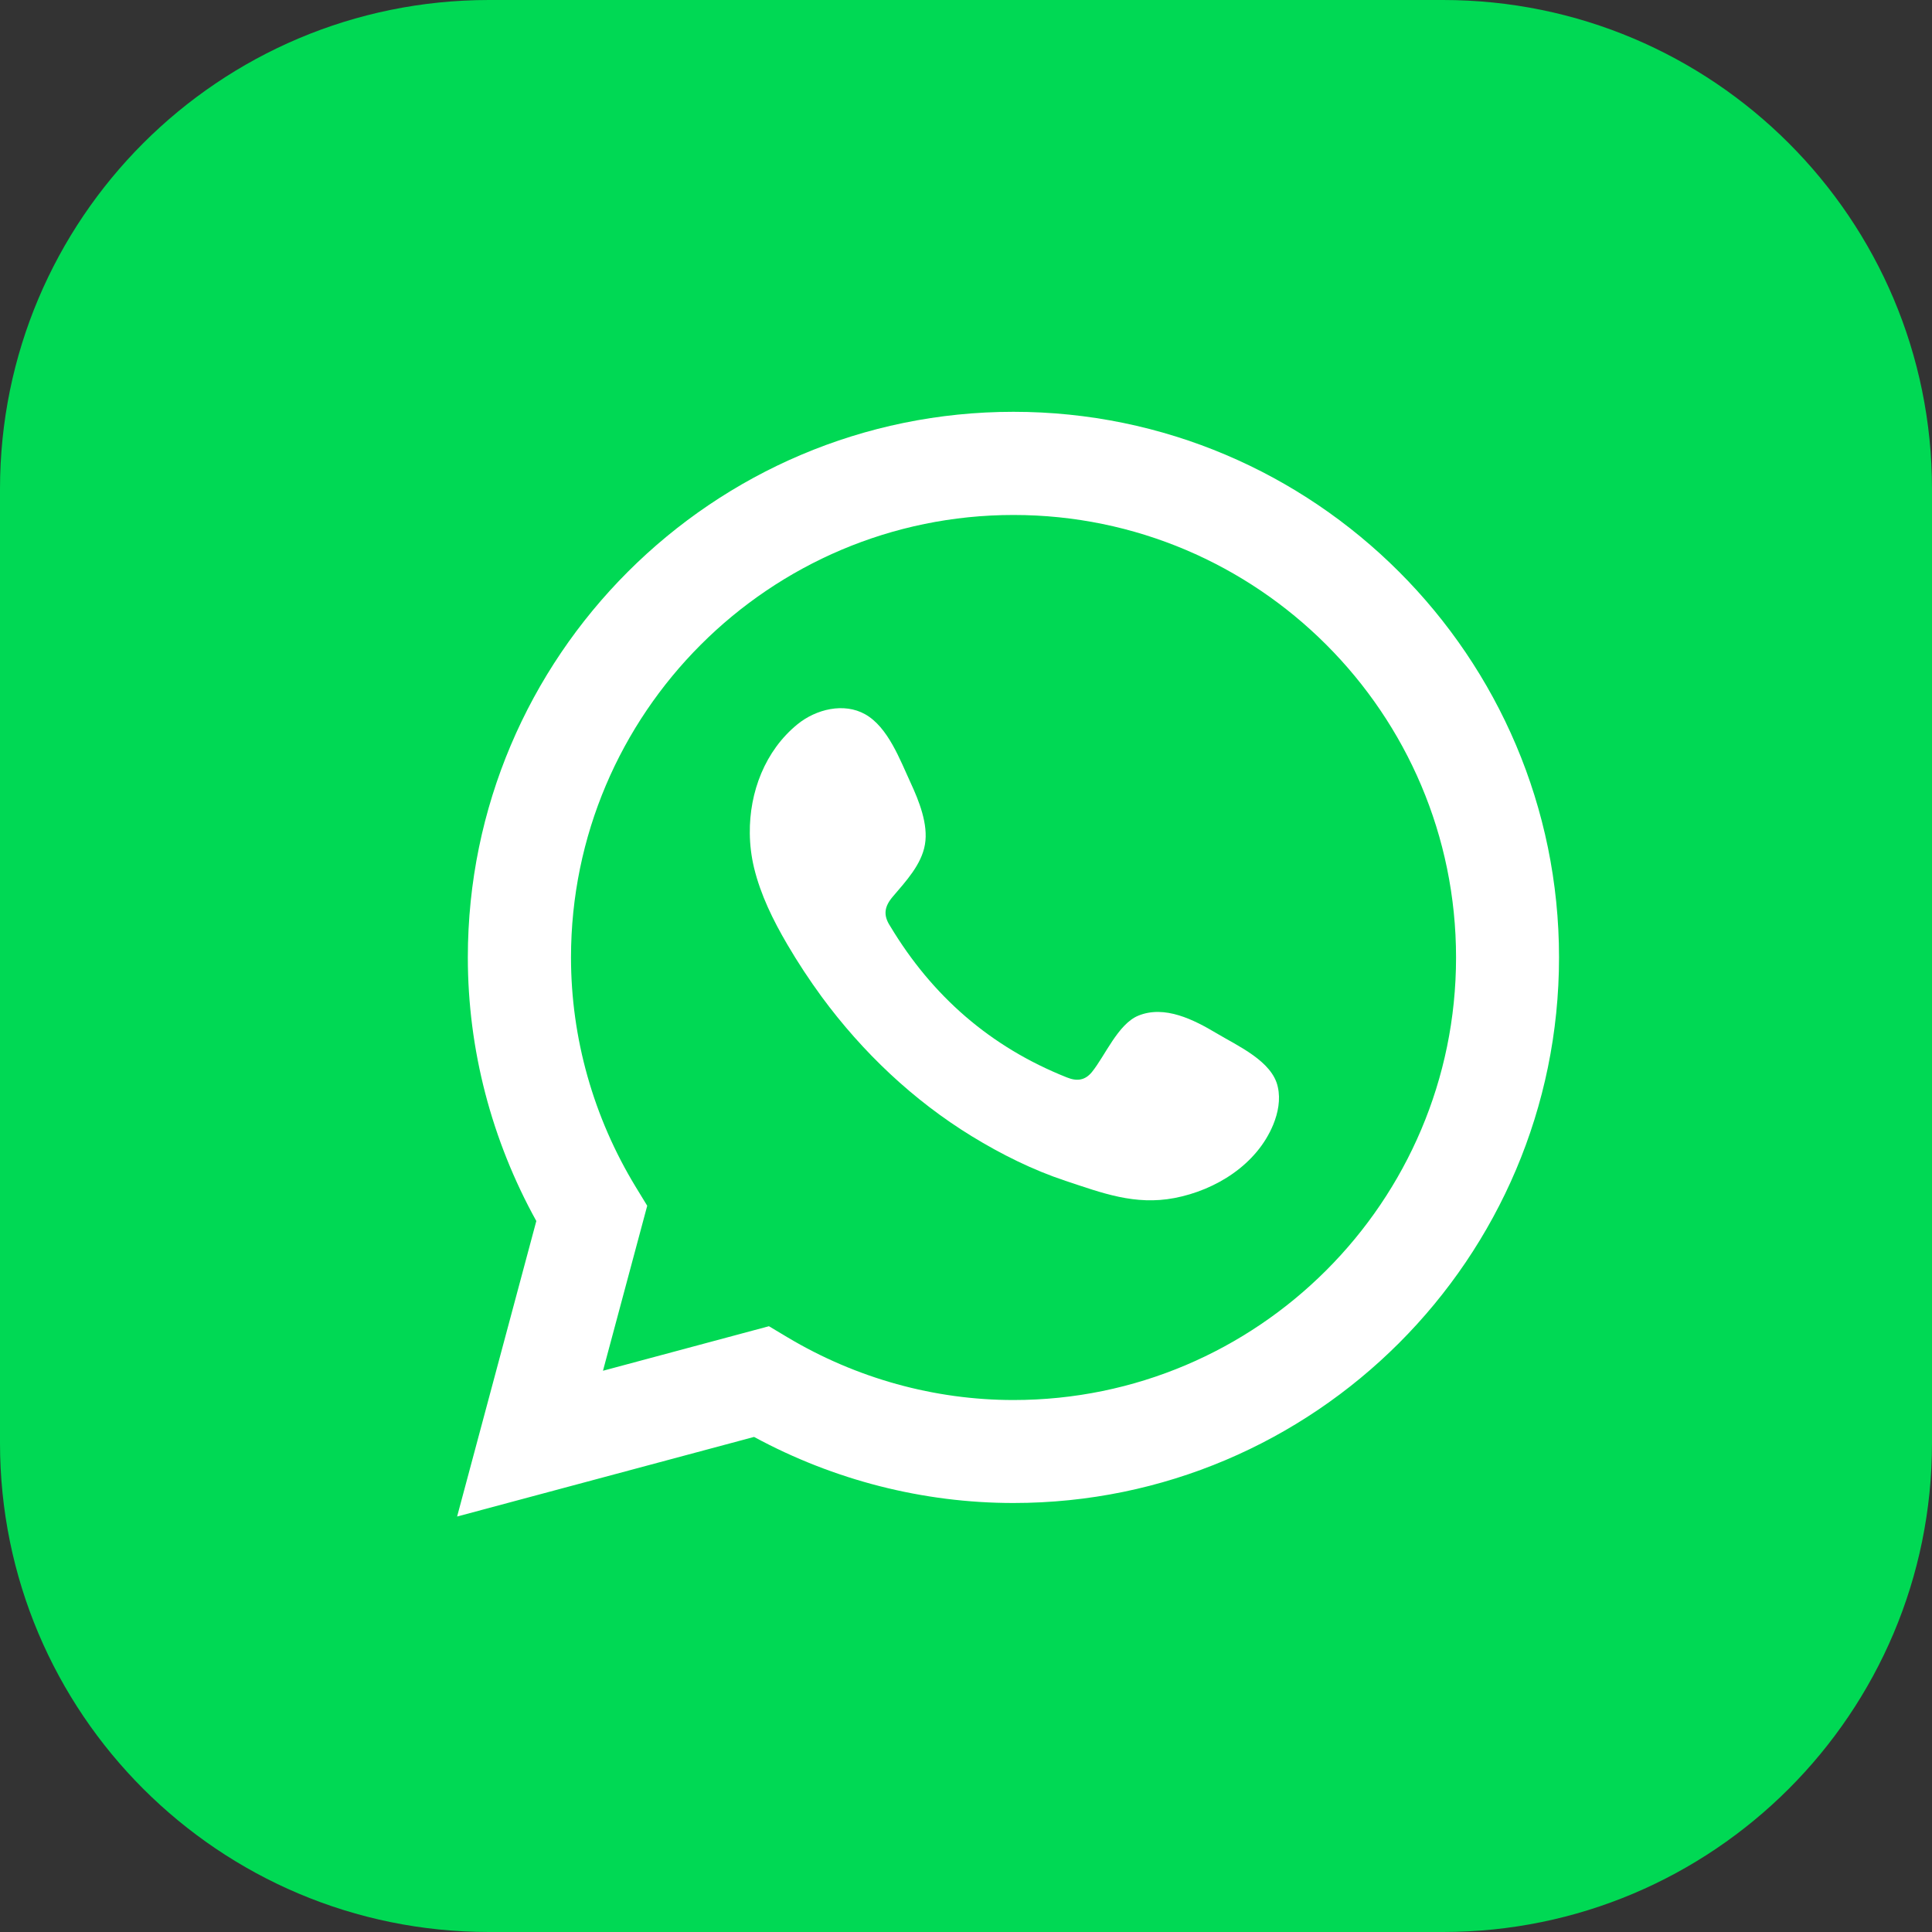
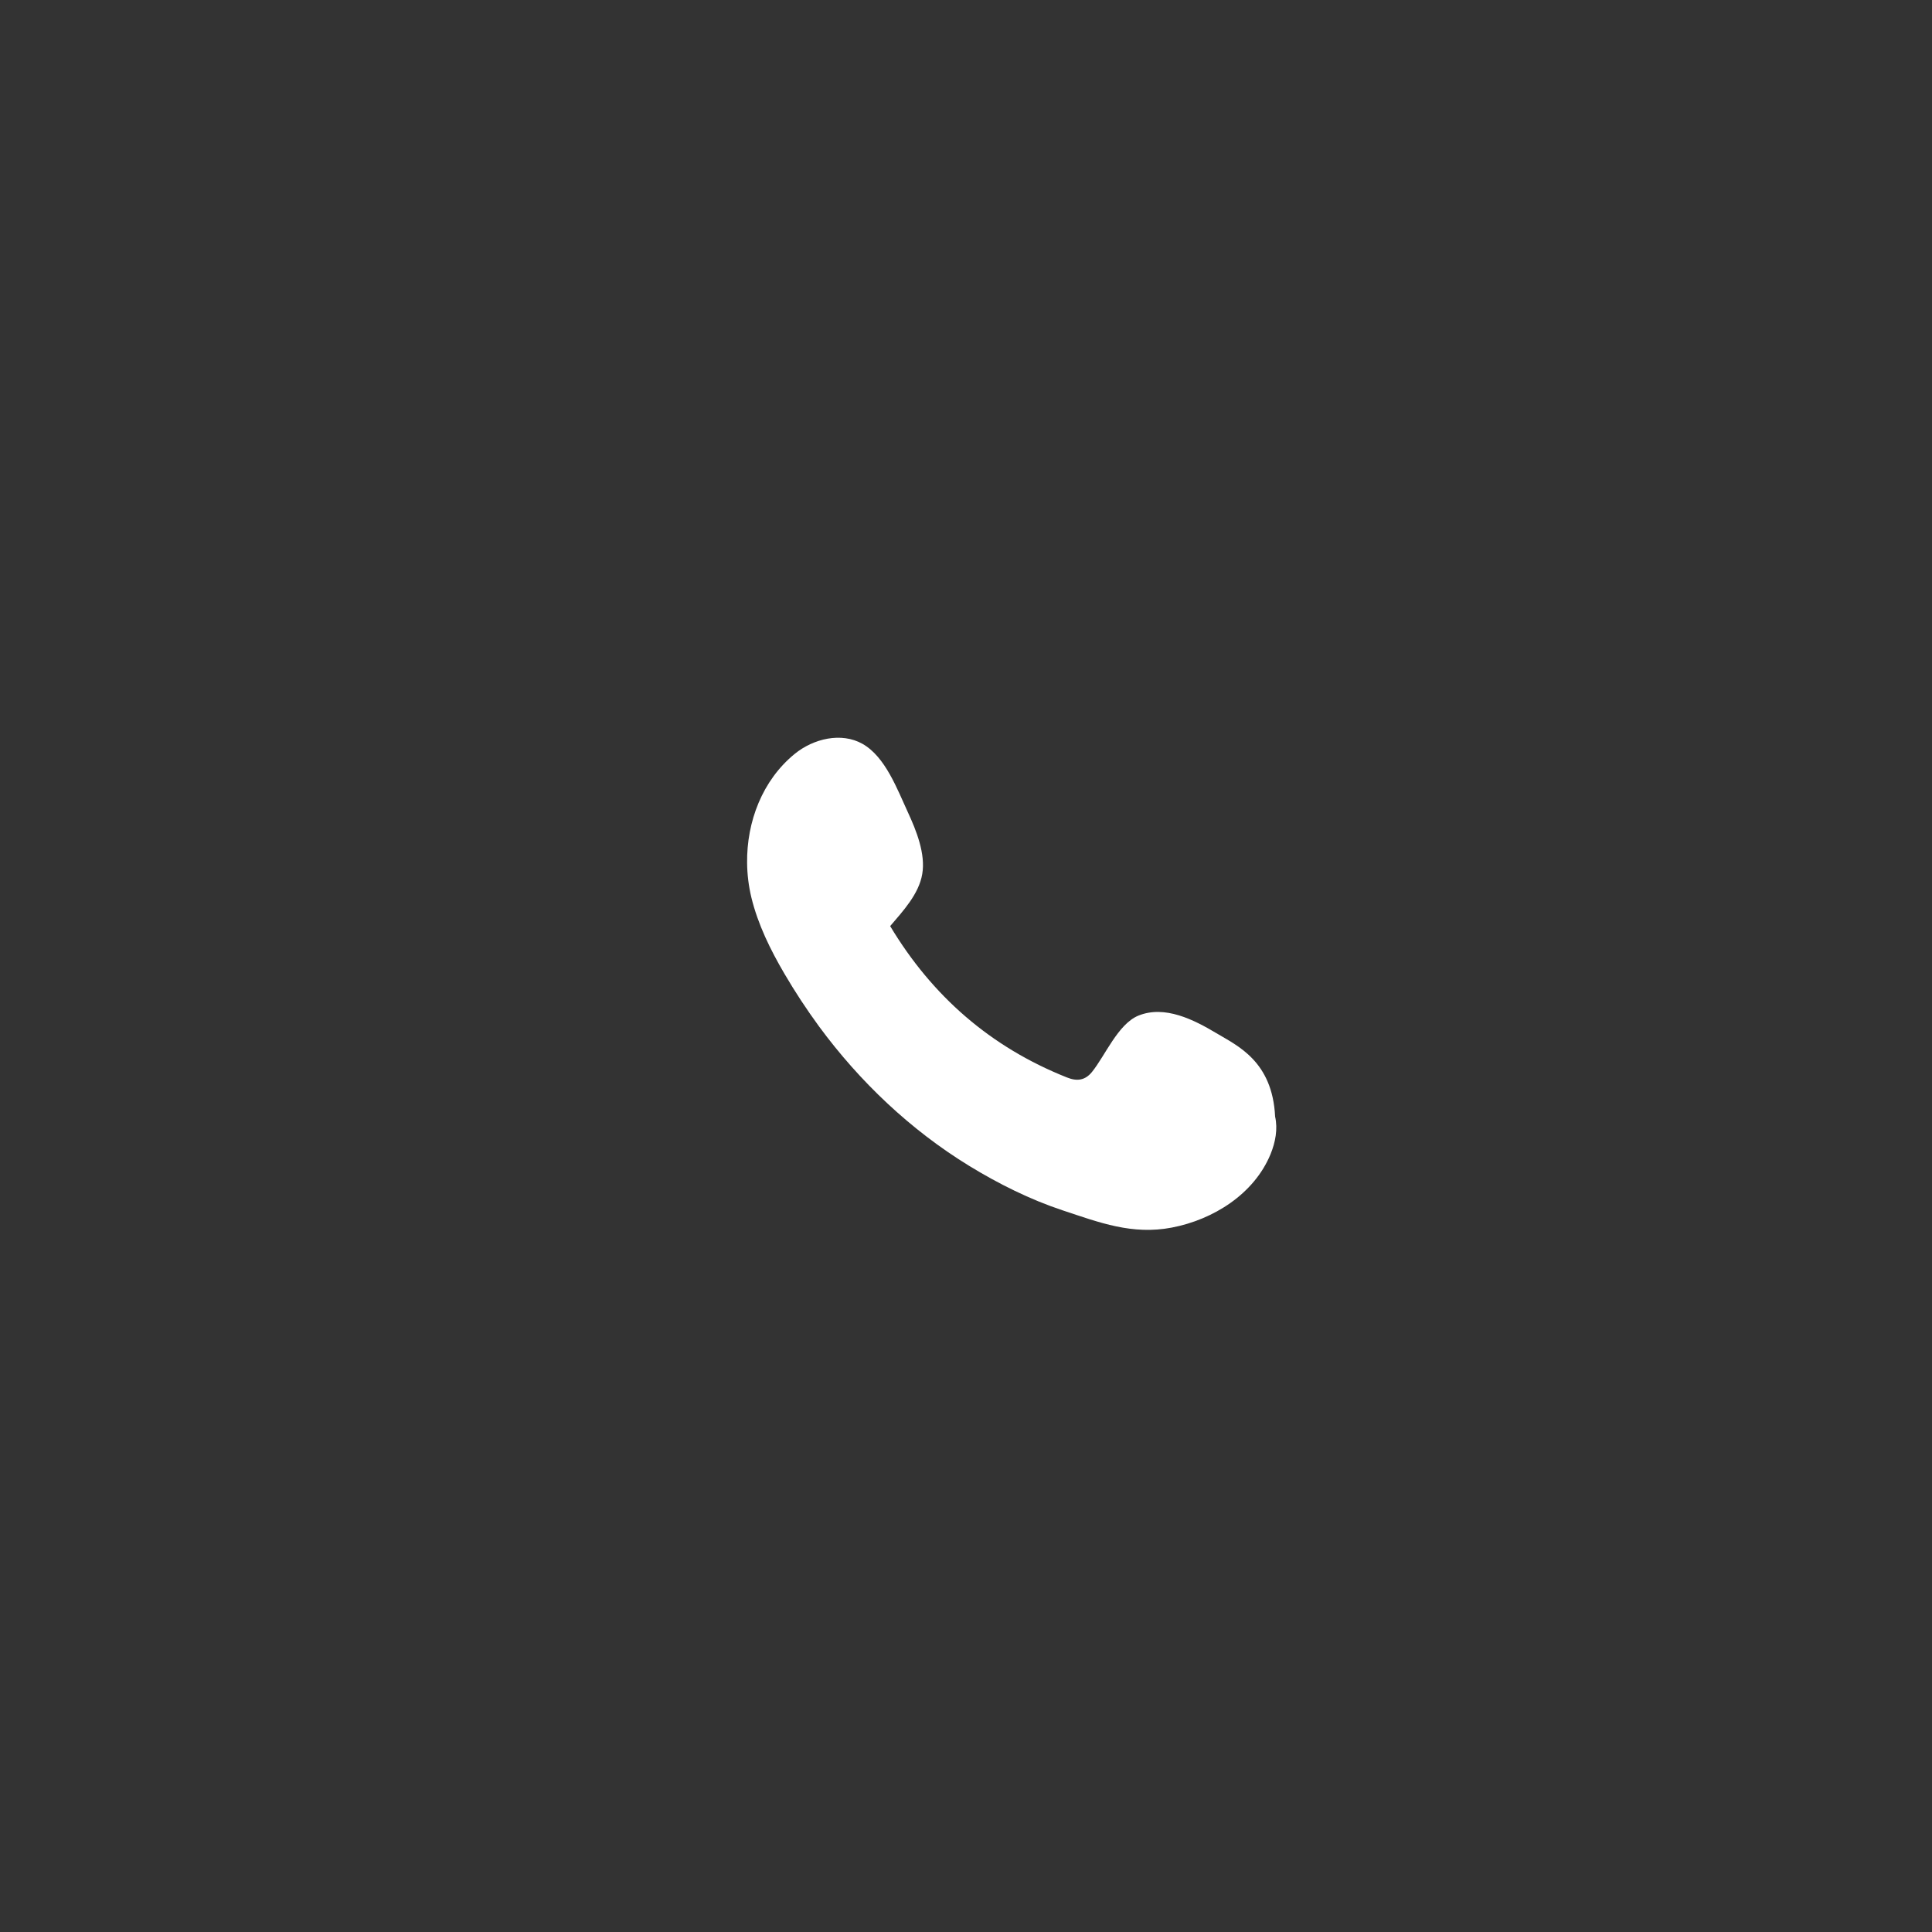
<svg xmlns="http://www.w3.org/2000/svg" version="1.1" id="Layer_1" x="0px" y="0px" viewBox="0 0 200 200" style="enable-background:new 0 0 200 200;" xml:space="preserve">
  <rect x="0" y="0" width="200" height="200" fill="#333333" stroke="none" />
  <style type="text/css">
	.st0{fill:#00D954;}
	.st1{fill:#FFFFFF;}
	.st2{fill-rule:evenodd;clip-rule:evenodd;fill:#FFFFFF;}
</style>
-   <path class="st0" d="M149.38,200H50.62C22.66,200,0,177.34,0,149.38V50.62C0,22.66,22.66,0,50.62,0h98.76  C177.34,0,200,22.66,200,50.62v98.76C200,177.34,177.34,200,149.38,200z" />
  <g>
-     <path class="st1" d="M47.32,156.99l8.2-30.59c-4.64-8.38-7.09-17.76-7.09-27.29c0-31.14,25.34-56.48,56.48-56.48   c31.15,0,56.48,25.34,56.48,56.48c0,31.15-25.34,56.48-56.48,56.48c-9.35,0-18.58-2.36-26.85-6.84L47.32,156.99z M79.6,137.29   l1.94,1.16c7.11,4.24,15.2,6.48,23.38,6.48c25.26,0,45.81-20.55,45.81-45.81c0-25.26-20.55-45.81-45.81-45.81   c-25.26,0-45.81,20.55-45.81,45.81c0,8.34,2.32,16.55,6.7,23.75l1.19,1.95l-4.58,17.08L79.6,137.29z" />
-     <path class="st2" d="M125.93,106.96c-2.33-1.39-5.35-2.94-8.09-1.82c-2.1,0.86-3.44,4.15-4.8,5.83c-0.7,0.86-1.53,1-2.61,0.56   c-7.89-3.14-13.93-8.41-18.28-15.66c-0.74-1.13-0.61-2.02,0.28-3.06c1.32-1.55,2.97-3.31,3.32-5.39c0.36-2.09-0.62-4.52-1.48-6.38   c-1.1-2.37-2.33-5.76-4.71-7.1c-2.19-1.23-5.07-0.54-7.01,1.04c-3.36,2.74-4.98,7.03-4.93,11.28c0.01,1.21,0.16,2.41,0.44,3.58   c0.68,2.8,1.97,5.42,3.43,7.91c1.1,1.88,2.3,3.7,3.58,5.45c4.22,5.73,9.47,10.71,15.54,14.43c3.04,1.86,6.31,3.49,9.69,4.61   c3.8,1.26,7.18,2.56,11.28,1.78c4.29-0.82,8.53-3.47,10.23-7.61c0.5-1.23,0.76-2.59,0.47-3.88   C131.72,109.85,128.1,108.26,125.93,106.96z" />
+     <path class="st2" d="M125.93,106.96c-2.33-1.39-5.35-2.94-8.09-1.82c-2.1,0.86-3.44,4.15-4.8,5.83c-0.7,0.86-1.53,1-2.61,0.56   c-7.89-3.14-13.93-8.41-18.28-15.66c1.32-1.55,2.97-3.31,3.32-5.39c0.36-2.09-0.62-4.52-1.48-6.38   c-1.1-2.37-2.33-5.76-4.71-7.1c-2.19-1.23-5.07-0.54-7.01,1.04c-3.36,2.74-4.98,7.03-4.93,11.28c0.01,1.21,0.16,2.41,0.44,3.58   c0.68,2.8,1.97,5.42,3.43,7.91c1.1,1.88,2.3,3.7,3.58,5.45c4.22,5.73,9.47,10.71,15.54,14.43c3.04,1.86,6.31,3.49,9.69,4.61   c3.8,1.26,7.18,2.56,11.28,1.78c4.29-0.82,8.53-3.47,10.23-7.61c0.5-1.23,0.76-2.59,0.47-3.88   C131.72,109.85,128.1,108.26,125.93,106.96z" />
  </g>
</svg>